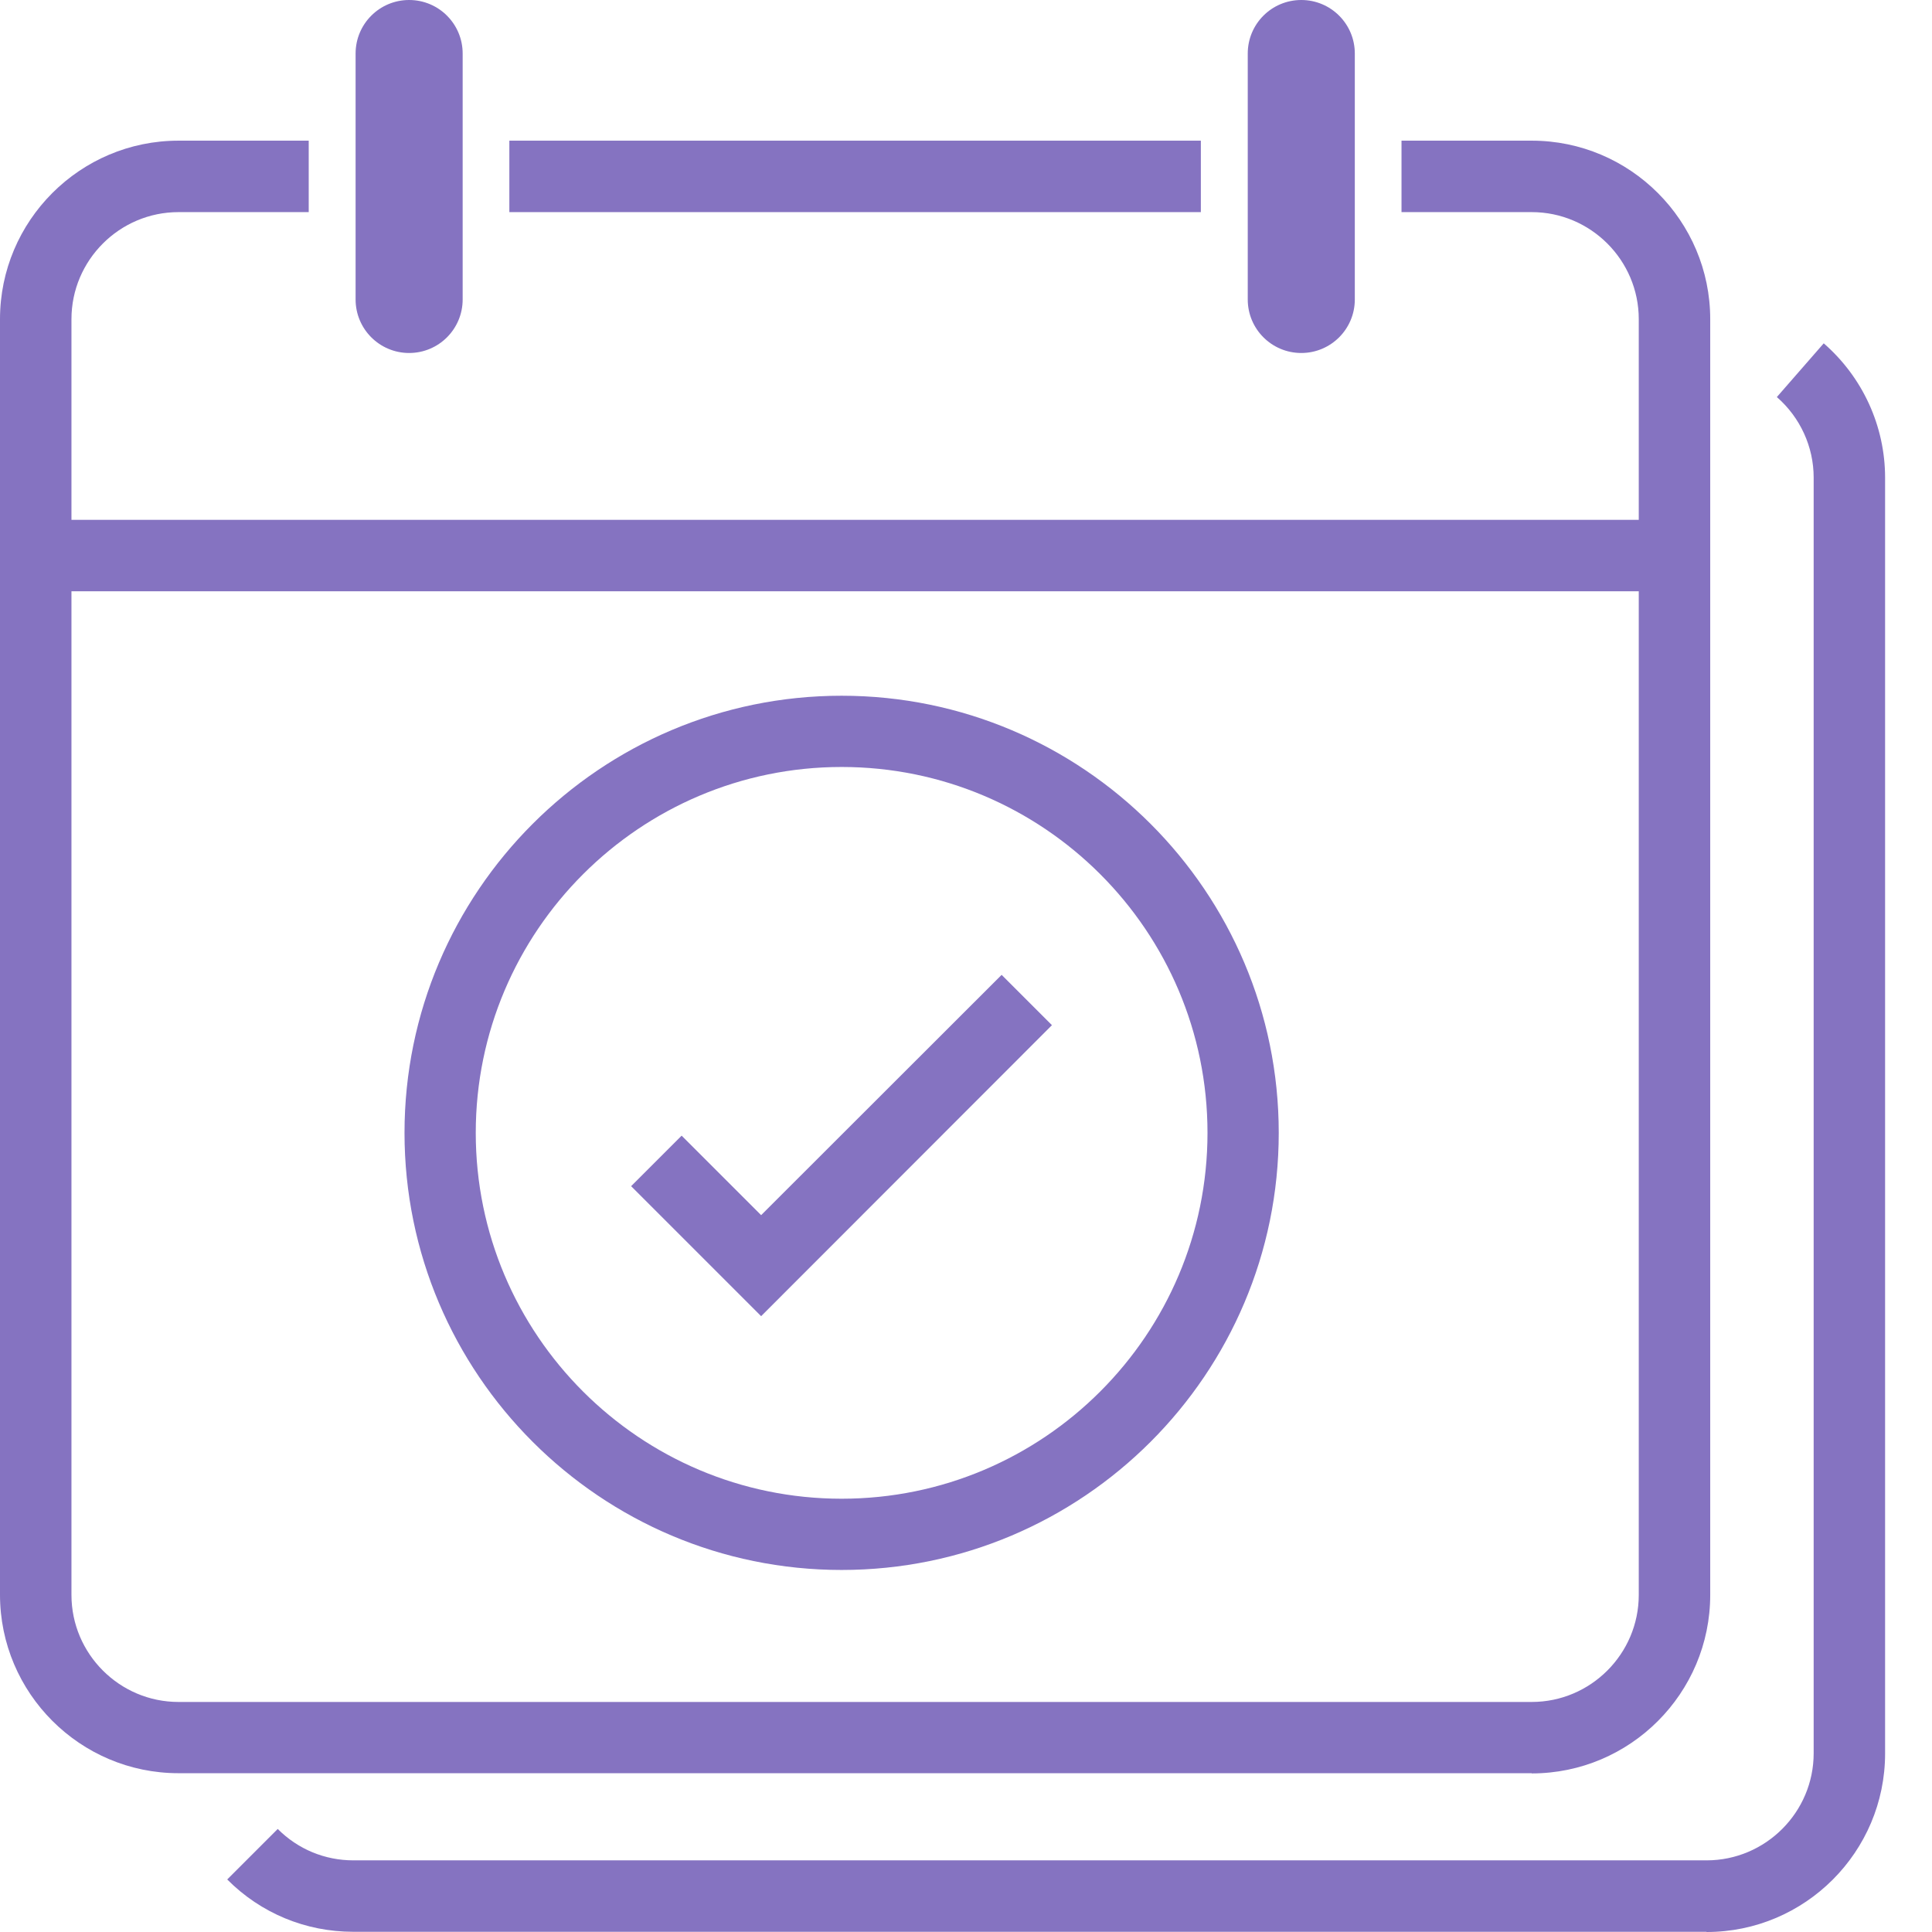
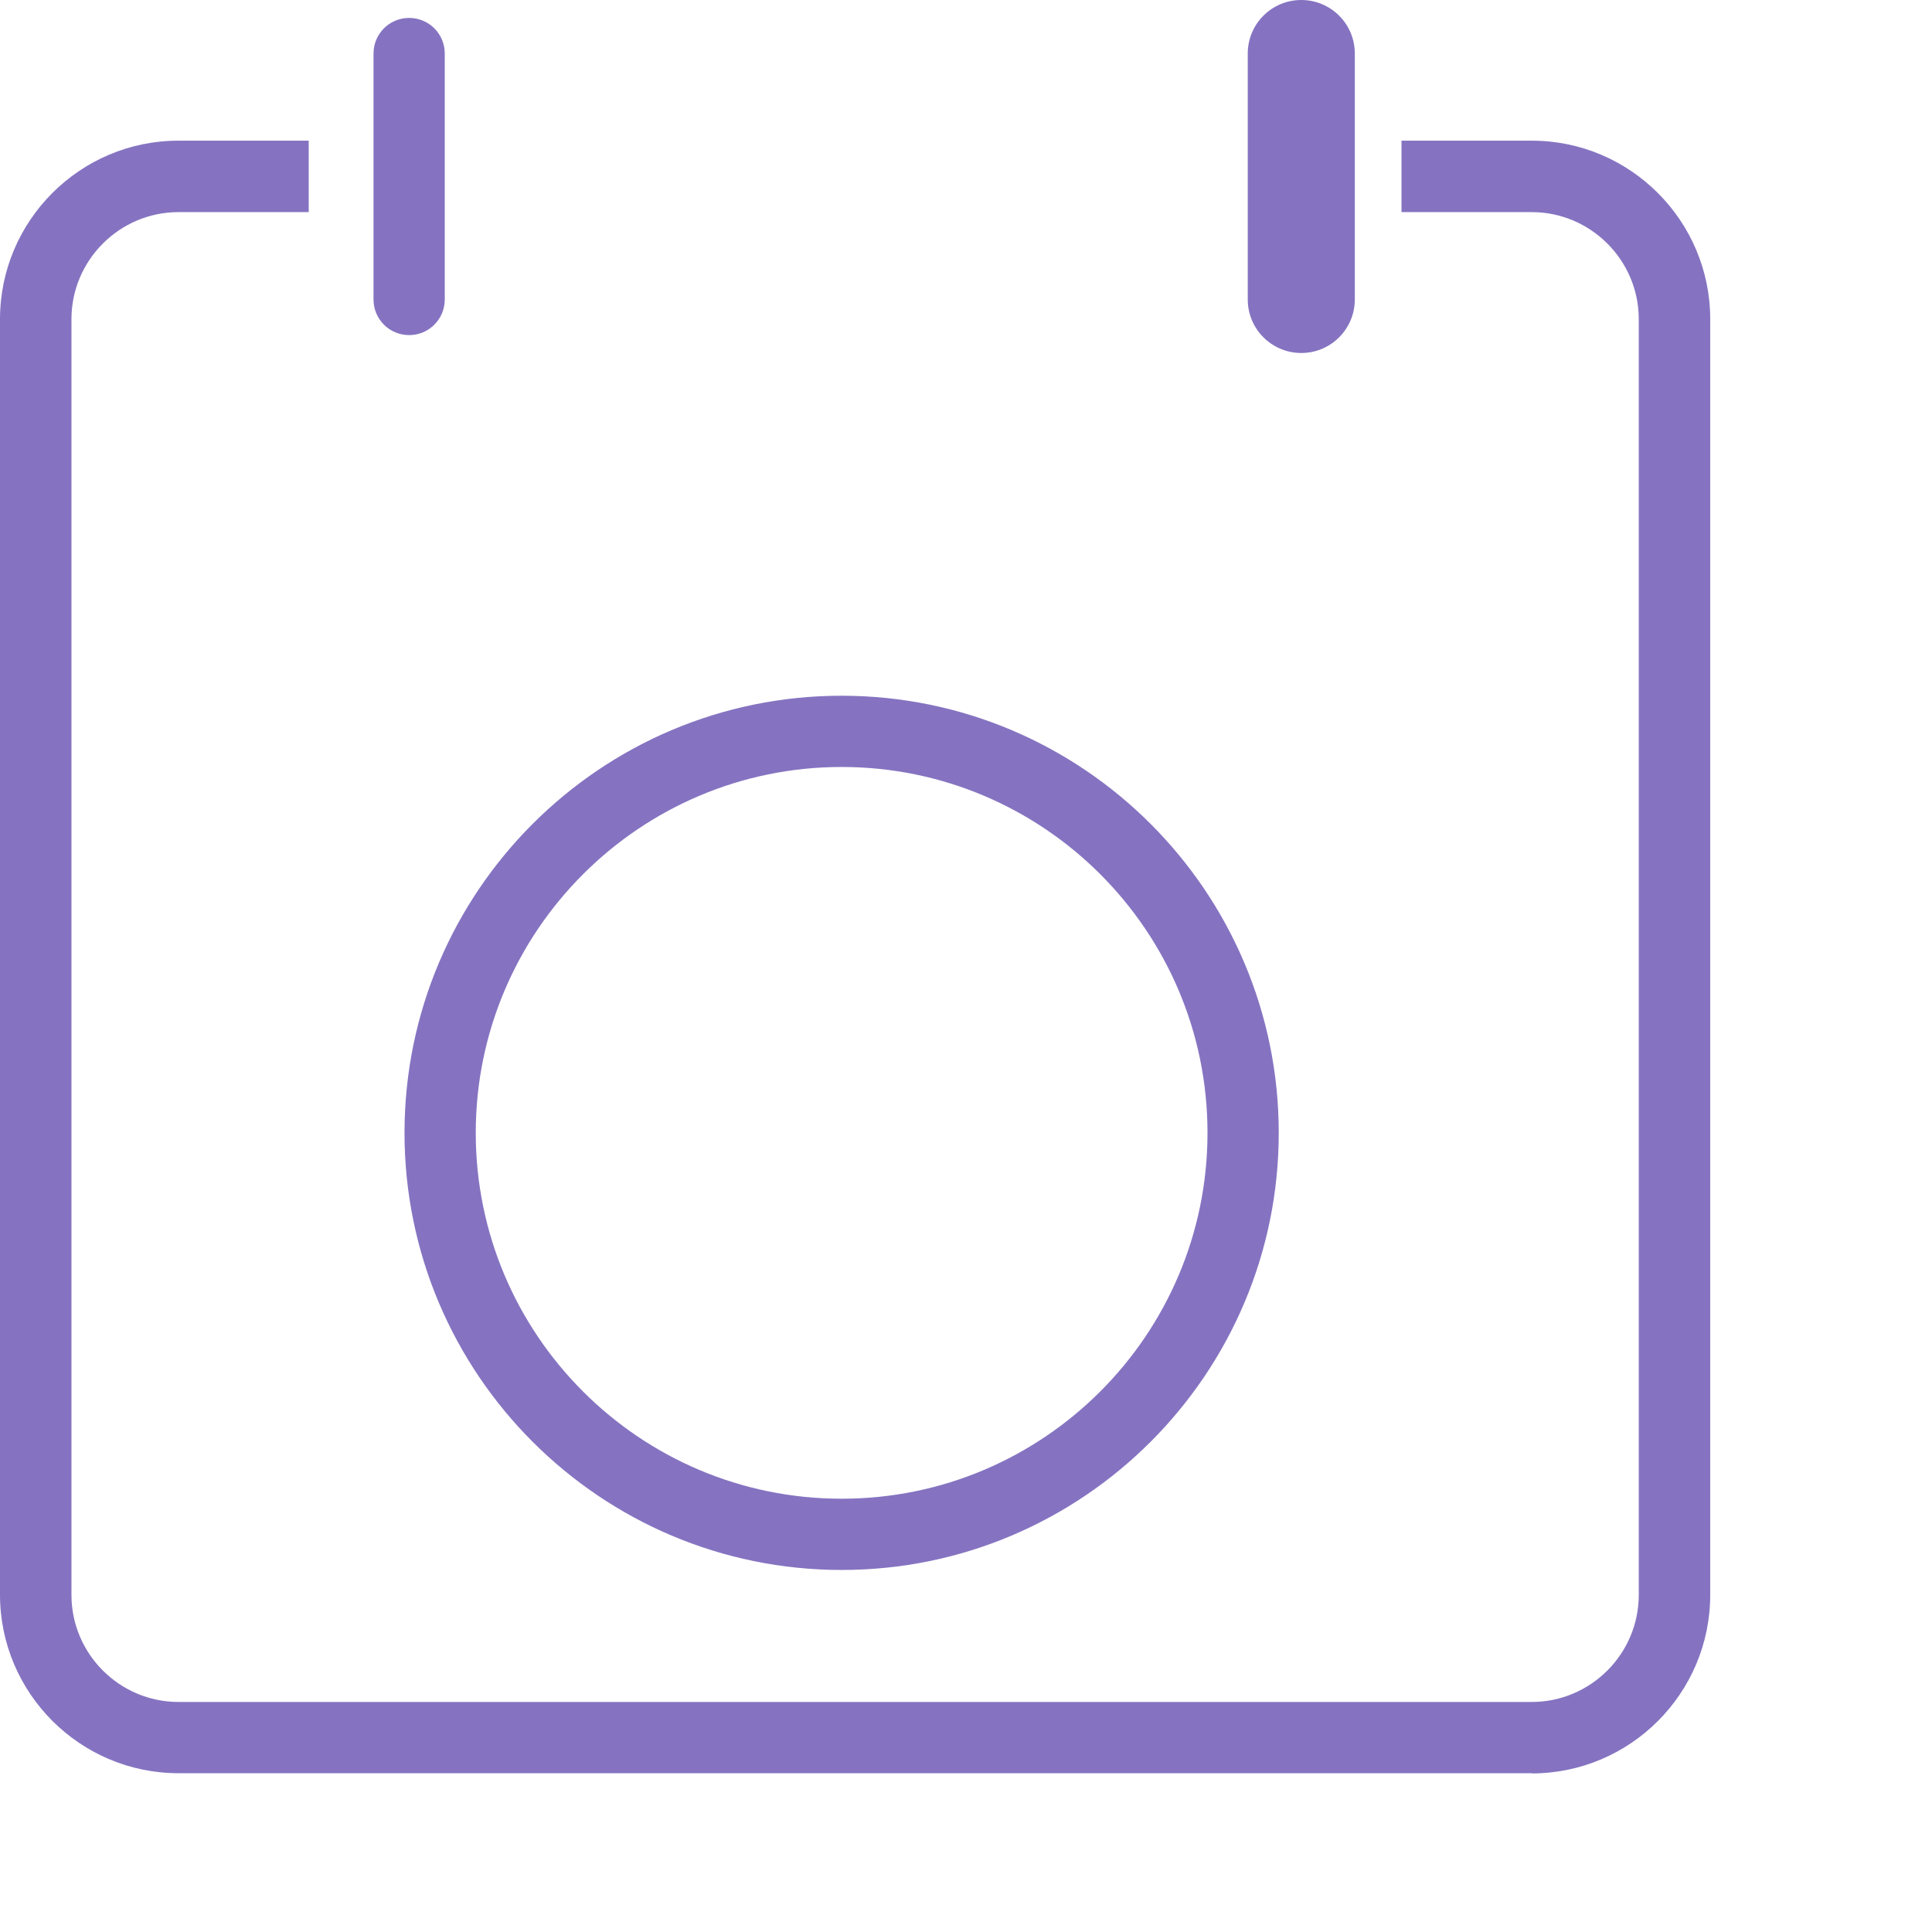
<svg xmlns="http://www.w3.org/2000/svg" width="72" height="72" viewBox="0 0 72 72" fill="none">
  <path d="M57.083 66.082H6.652C2.985 66.082 0 63.097 0 59.43V11.895C0 8.227 2.985 5.242 6.652 5.242H11.505V7.905H6.652C4.455 7.905 2.663 9.697 2.663 11.895V59.437C2.663 61.635 4.455 63.427 6.652 63.427H57.083C59.28 63.427 61.072 61.635 61.072 59.437V11.895C61.072 9.697 59.28 7.905 57.083 7.905H52.23V5.242H57.083C60.75 5.242 63.735 8.227 63.735 11.895V59.437C63.735 63.105 60.75 66.09 57.083 66.09V66.082Z" fill="#8573C1" />
-   <path d="M63.593 71.992H13.162C11.393 71.992 9.72 71.302 8.468 70.042L10.35 68.16C11.107 68.917 12.105 69.33 13.17 69.33H63.6C65.797 69.33 67.59 67.537 67.59 65.34V17.797C67.59 16.65 67.088 15.555 66.218 14.797L67.965 12.795C69.42 14.062 70.252 15.885 70.252 17.805V65.347C70.252 69.015 67.267 72 63.6 72L63.593 71.992Z" fill="#8573C1" />
-   <path d="M44.752 5.242H18.982V7.905H44.752V5.242Z" fill="#8573C1" />
-   <path d="M62.407 19.373H1.335V22.035H62.407V19.373Z" fill="#8573C1" />
  <path d="M15.247 12.488C14.512 12.488 13.92 11.896 13.92 11.161V1.995C13.92 1.26 14.512 0.668 15.247 0.668C15.982 0.668 16.575 1.26 16.575 1.995V11.161C16.575 11.896 15.982 12.488 15.247 12.488Z" fill="#8573C1" />
-   <path d="M15.247 13.155C14.145 13.155 13.252 12.262 13.252 11.16V1.995C13.252 0.892 14.145 0 15.247 0C16.35 0 17.242 0.892 17.242 1.995V11.16C17.242 12.262 16.35 13.155 15.247 13.155ZM15.247 1.327C14.88 1.327 14.58 1.627 14.58 1.995V11.16C14.58 11.527 14.88 11.828 15.247 11.828C15.615 11.828 15.915 11.527 15.915 11.16V1.995C15.915 1.627 15.615 1.327 15.247 1.327Z" fill="#8573C1" />
  <path d="M48.495 12.488C47.76 12.488 47.167 11.896 47.167 11.161V1.995C47.167 1.26 47.76 0.668 48.495 0.668C49.23 0.668 49.822 1.26 49.822 1.995V11.161C49.822 11.896 49.23 12.488 48.495 12.488Z" fill="#8573C1" />
  <path d="M48.495 13.155C47.392 13.155 46.5 12.262 46.5 11.16V1.995C46.5 0.892 47.392 0 48.495 0C49.597 0 50.49 0.892 50.49 1.995V11.16C50.49 12.262 49.597 13.155 48.495 13.155ZM48.495 1.327C48.127 1.327 47.828 1.627 47.828 1.995V11.16C47.828 11.527 48.127 11.828 48.495 11.828C48.862 11.828 49.163 11.527 49.163 11.16V1.995C49.163 1.627 48.862 1.327 48.495 1.327Z" fill="#8573C1" />
-   <path d="M28.365 49.05L23.52 44.205L25.402 42.323L28.365 45.285L37.328 36.33L39.203 38.205L28.365 49.05Z" fill="#8573C1" />
  <path d="M31.365 58.508C22.38 58.508 15.075 51.203 15.075 42.218C15.075 33.233 22.38 25.928 31.365 25.928C40.35 25.928 47.655 33.233 47.655 42.218C47.655 51.203 40.35 58.508 31.365 58.508ZM31.365 28.583C23.85 28.583 17.73 34.695 17.73 42.218C17.73 49.74 23.843 55.853 31.365 55.853C38.888 55.853 45 49.74 45 42.218C45 34.695 38.888 28.583 31.365 28.583Z" fill="#8573C1" />
</svg>